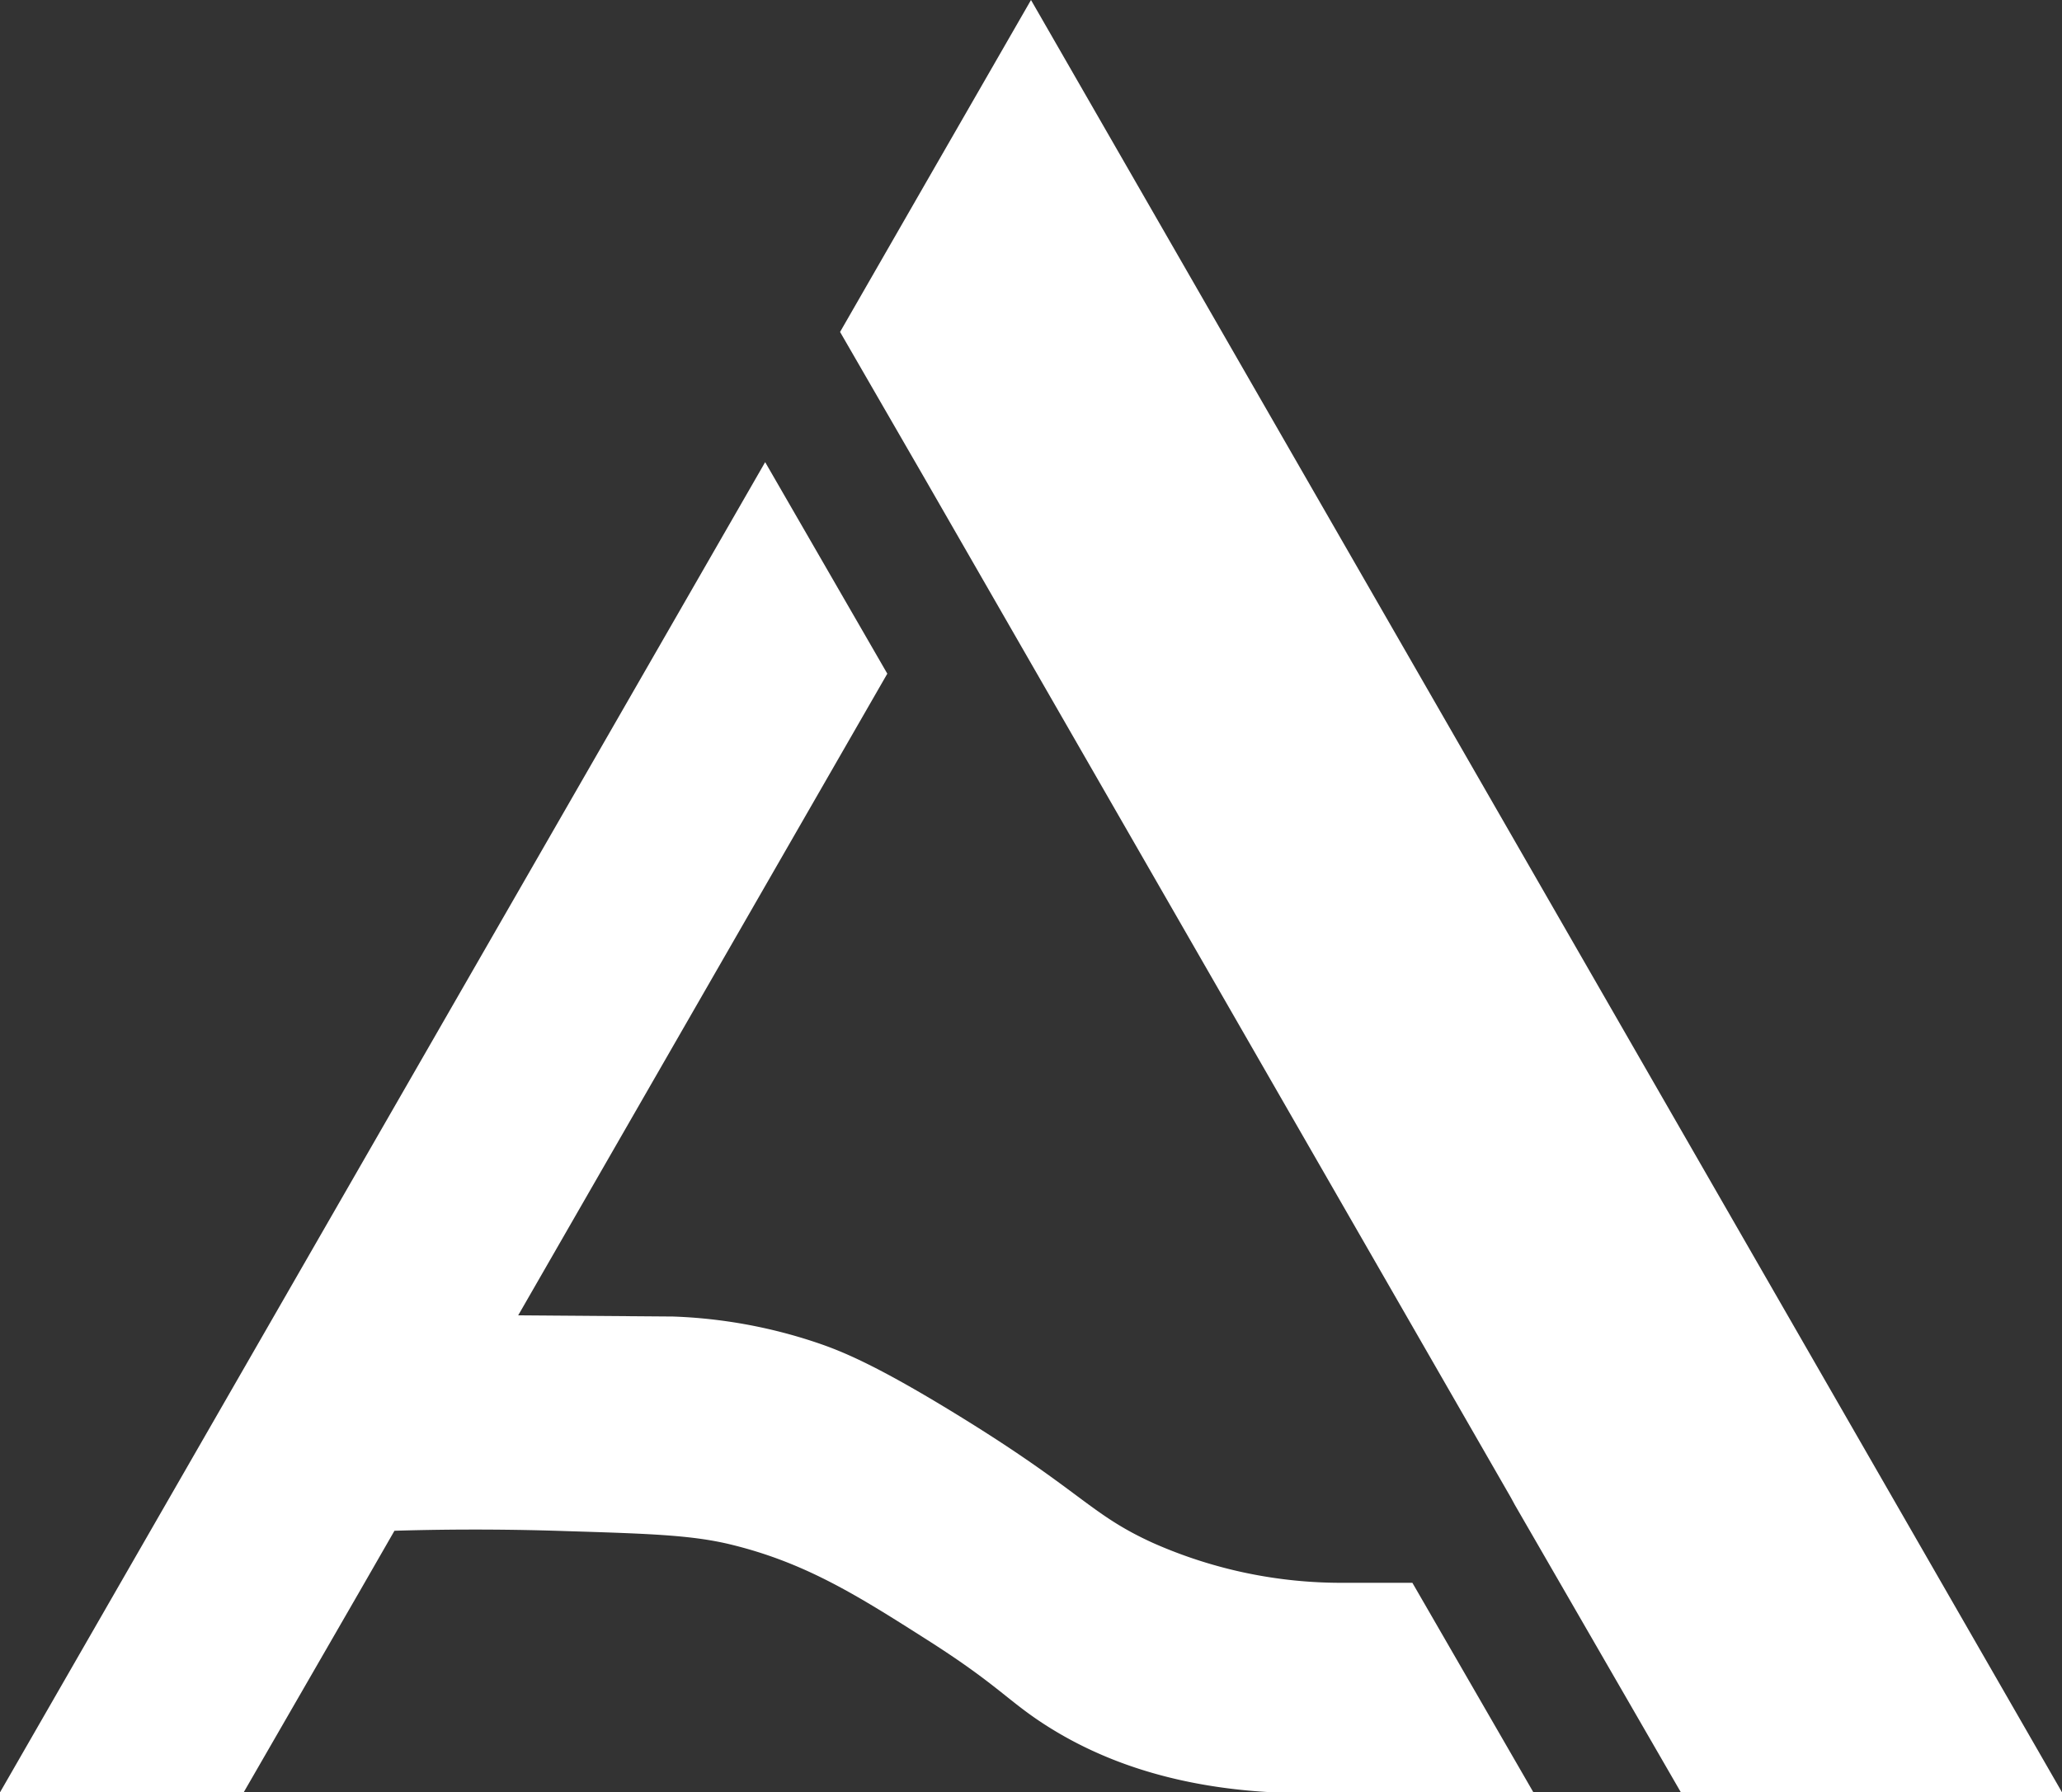
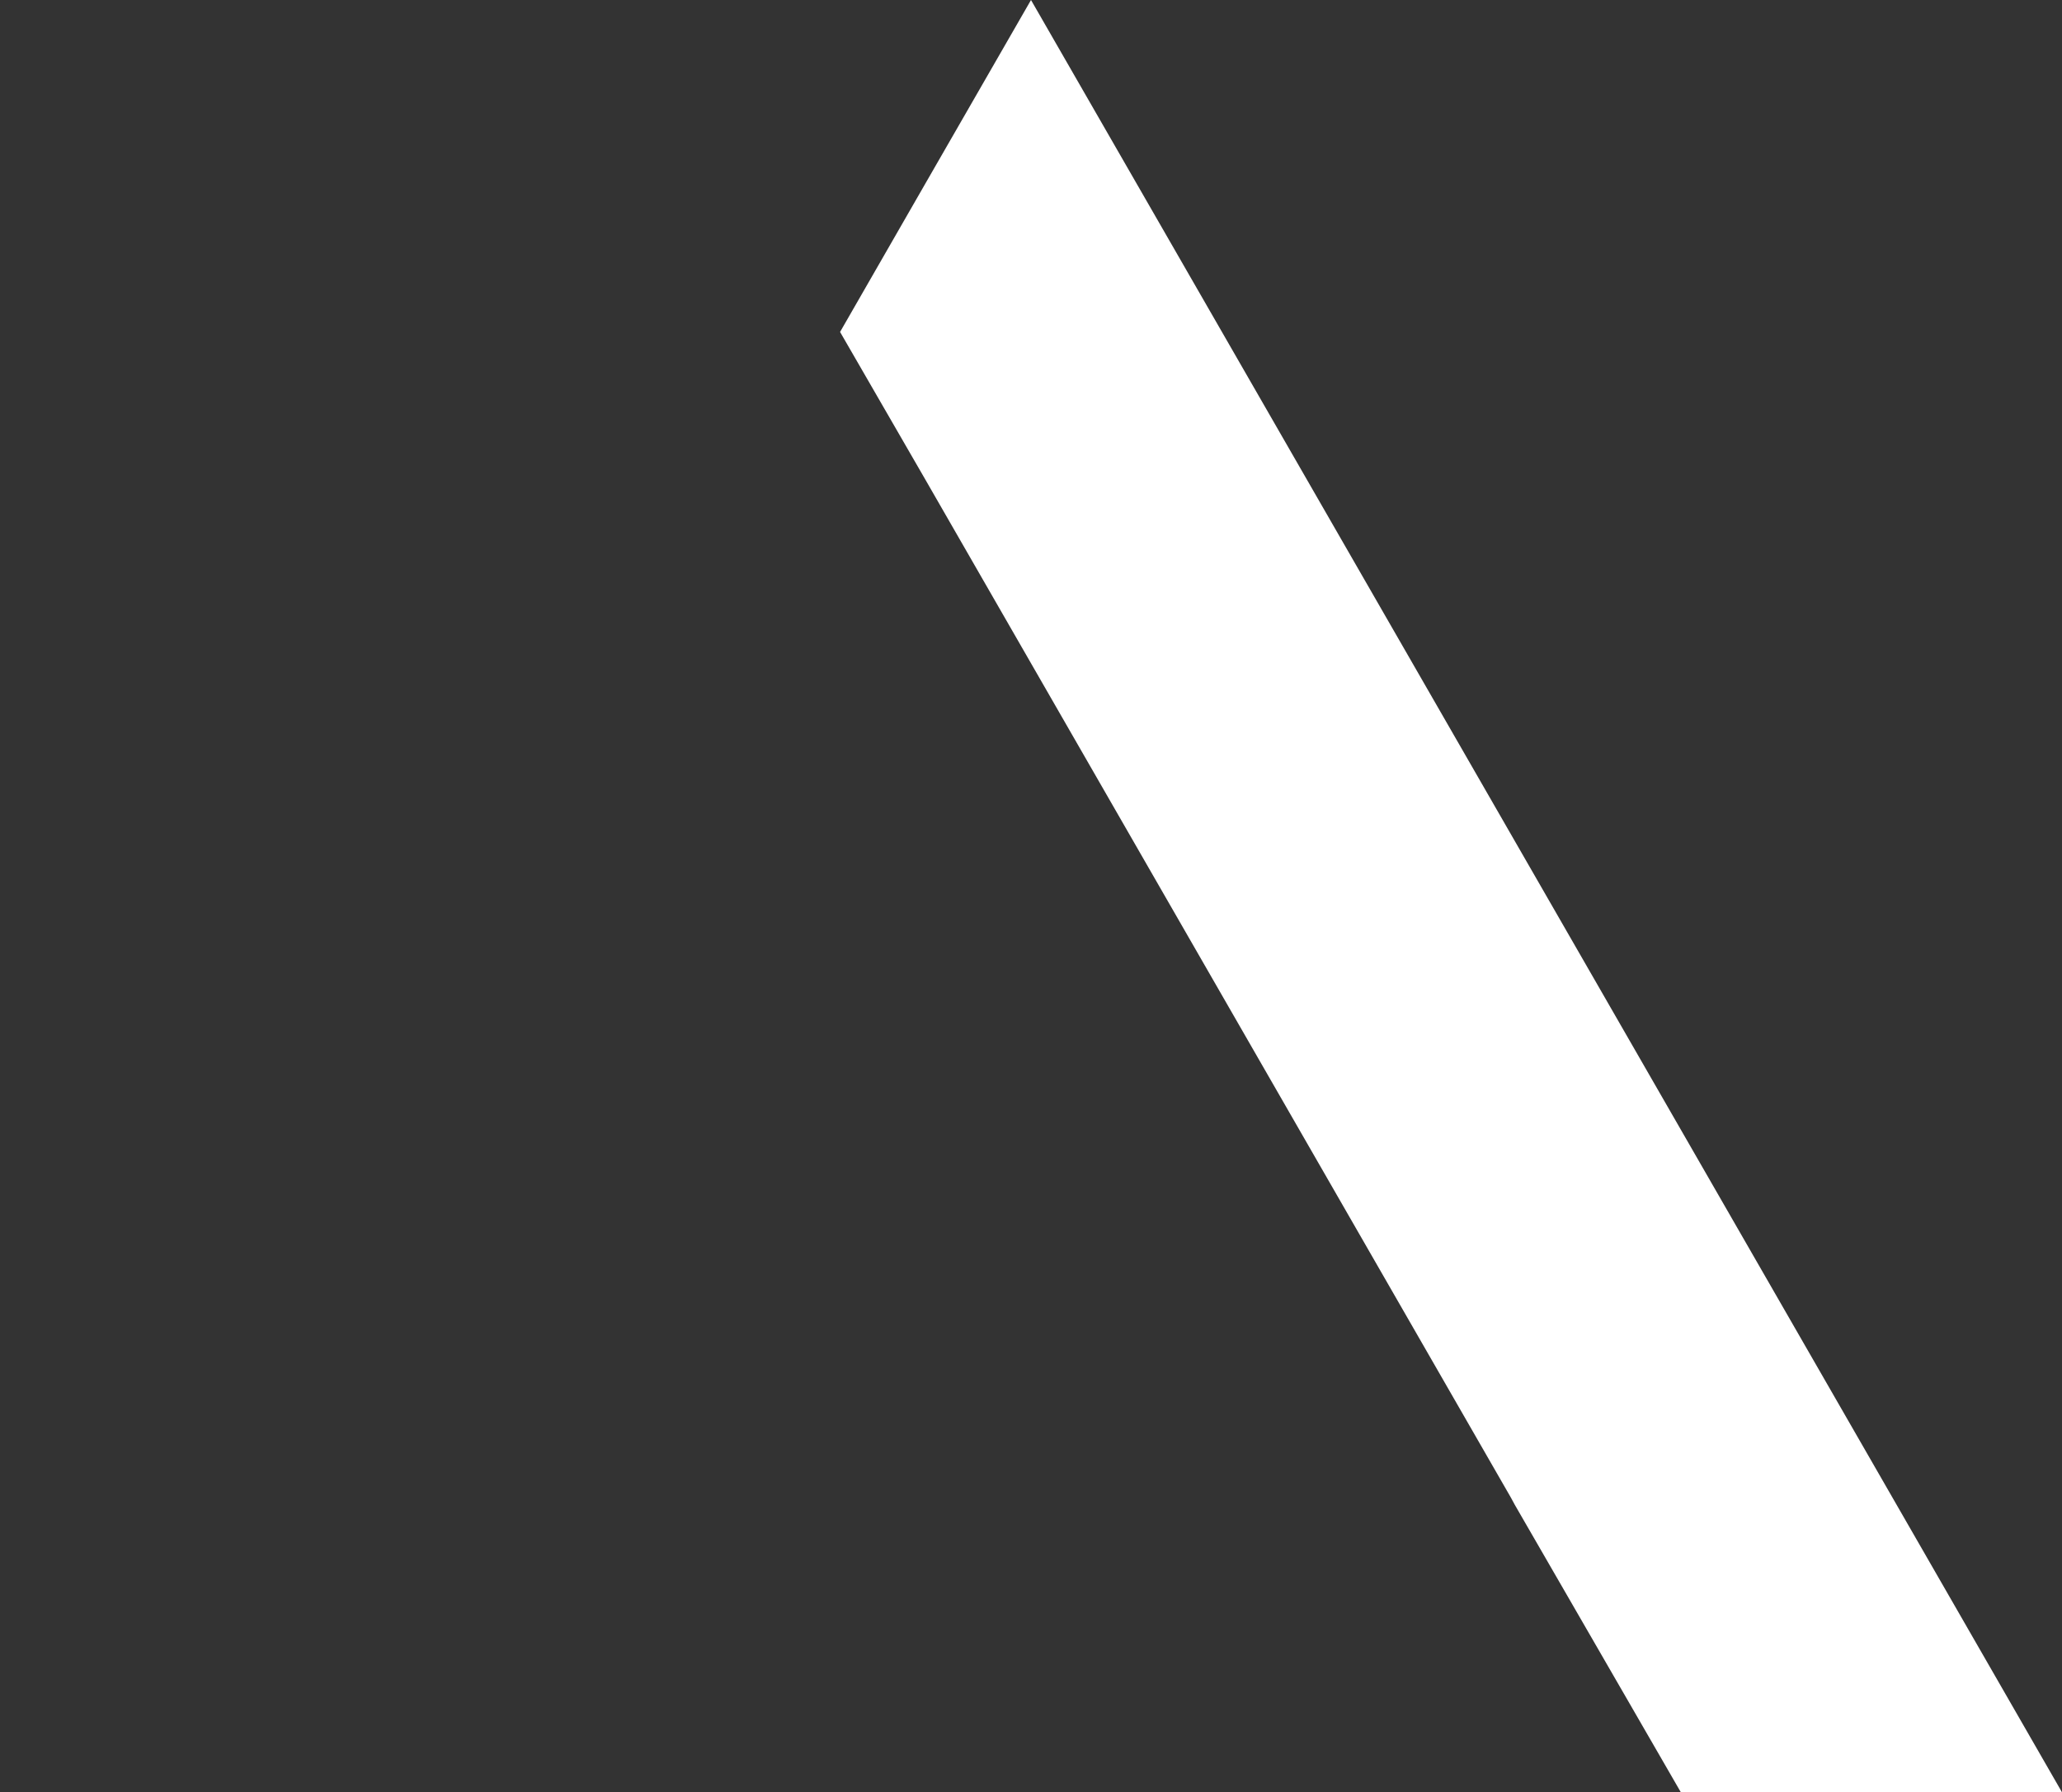
<svg xmlns="http://www.w3.org/2000/svg" viewBox="0 0 299.48 260.36">
  <rect x="0" y="0" width="299.48" height="260.36" fill="#333333" stroke="none" />
-   <path fill="white" d="M42.31,322.23,153.44,129l17.74,30.73-53.61,93.21,22.49.17a73.5,73.5,0,0,1,20.7,3.74c3.71,1.24,8.65,3.23,20.18,10.29,18.52,11.33,19.51,14.62,28.83,18.86a67.39,67.39,0,0,0,27.67,5.79h10l.28.48,15.65,27.1,1.65,2.86H227.26c-15.51-.79-25.87-5.2-32.81-9.59-5.72-3.62-7.09-5.95-17.4-12.51-10-6.36-17.57-11.18-28.39-13.85-5.7-1.42-11.85-1.62-24.14-2-10.31-.35-18.88-.23-24.92-.05l-4.93,8.58-17,29.47H42.31" transform="translate(-42.31 -61.87)" />
  <polyline fill="white" points="299.48 260.35 244.12 260.35 244.1 260.31 220 218.58 219.46 217.58 219.46 217.58 219.31 217.32 135.33 71.29 134.45 69.76 122.01 48.22 134.44 26.59 149.74 0 299.48 260.35" />
</svg>